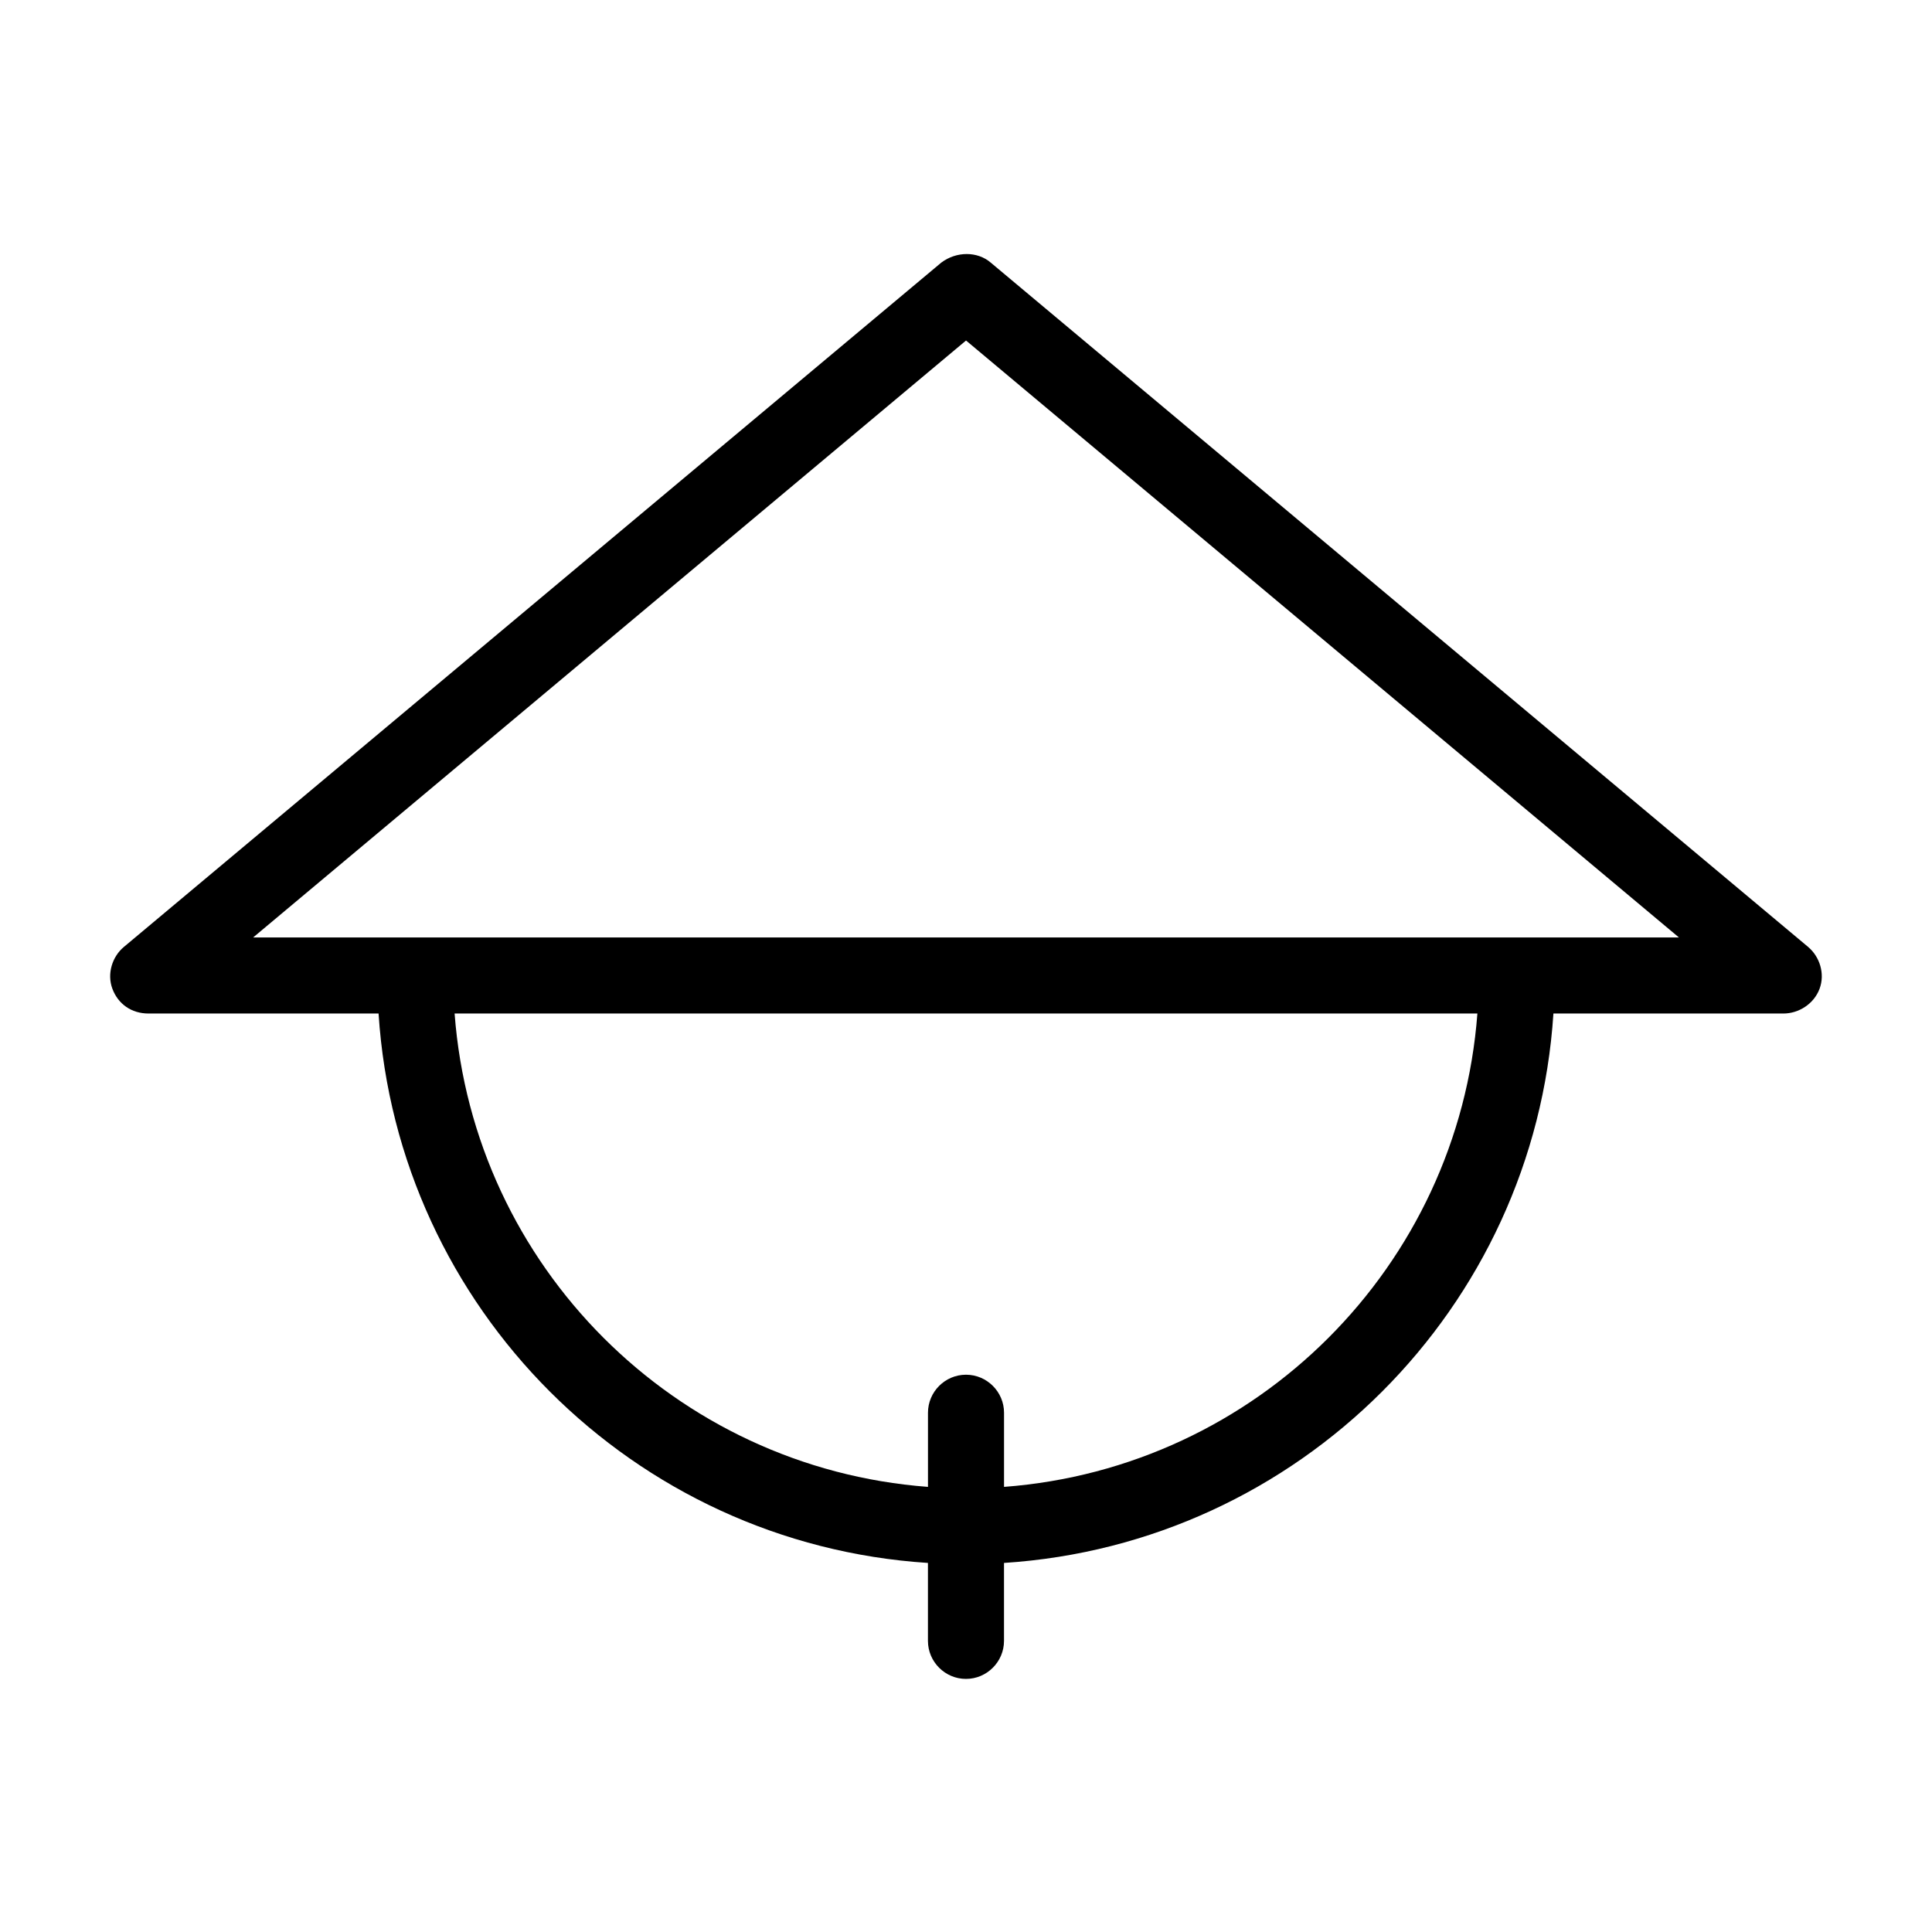
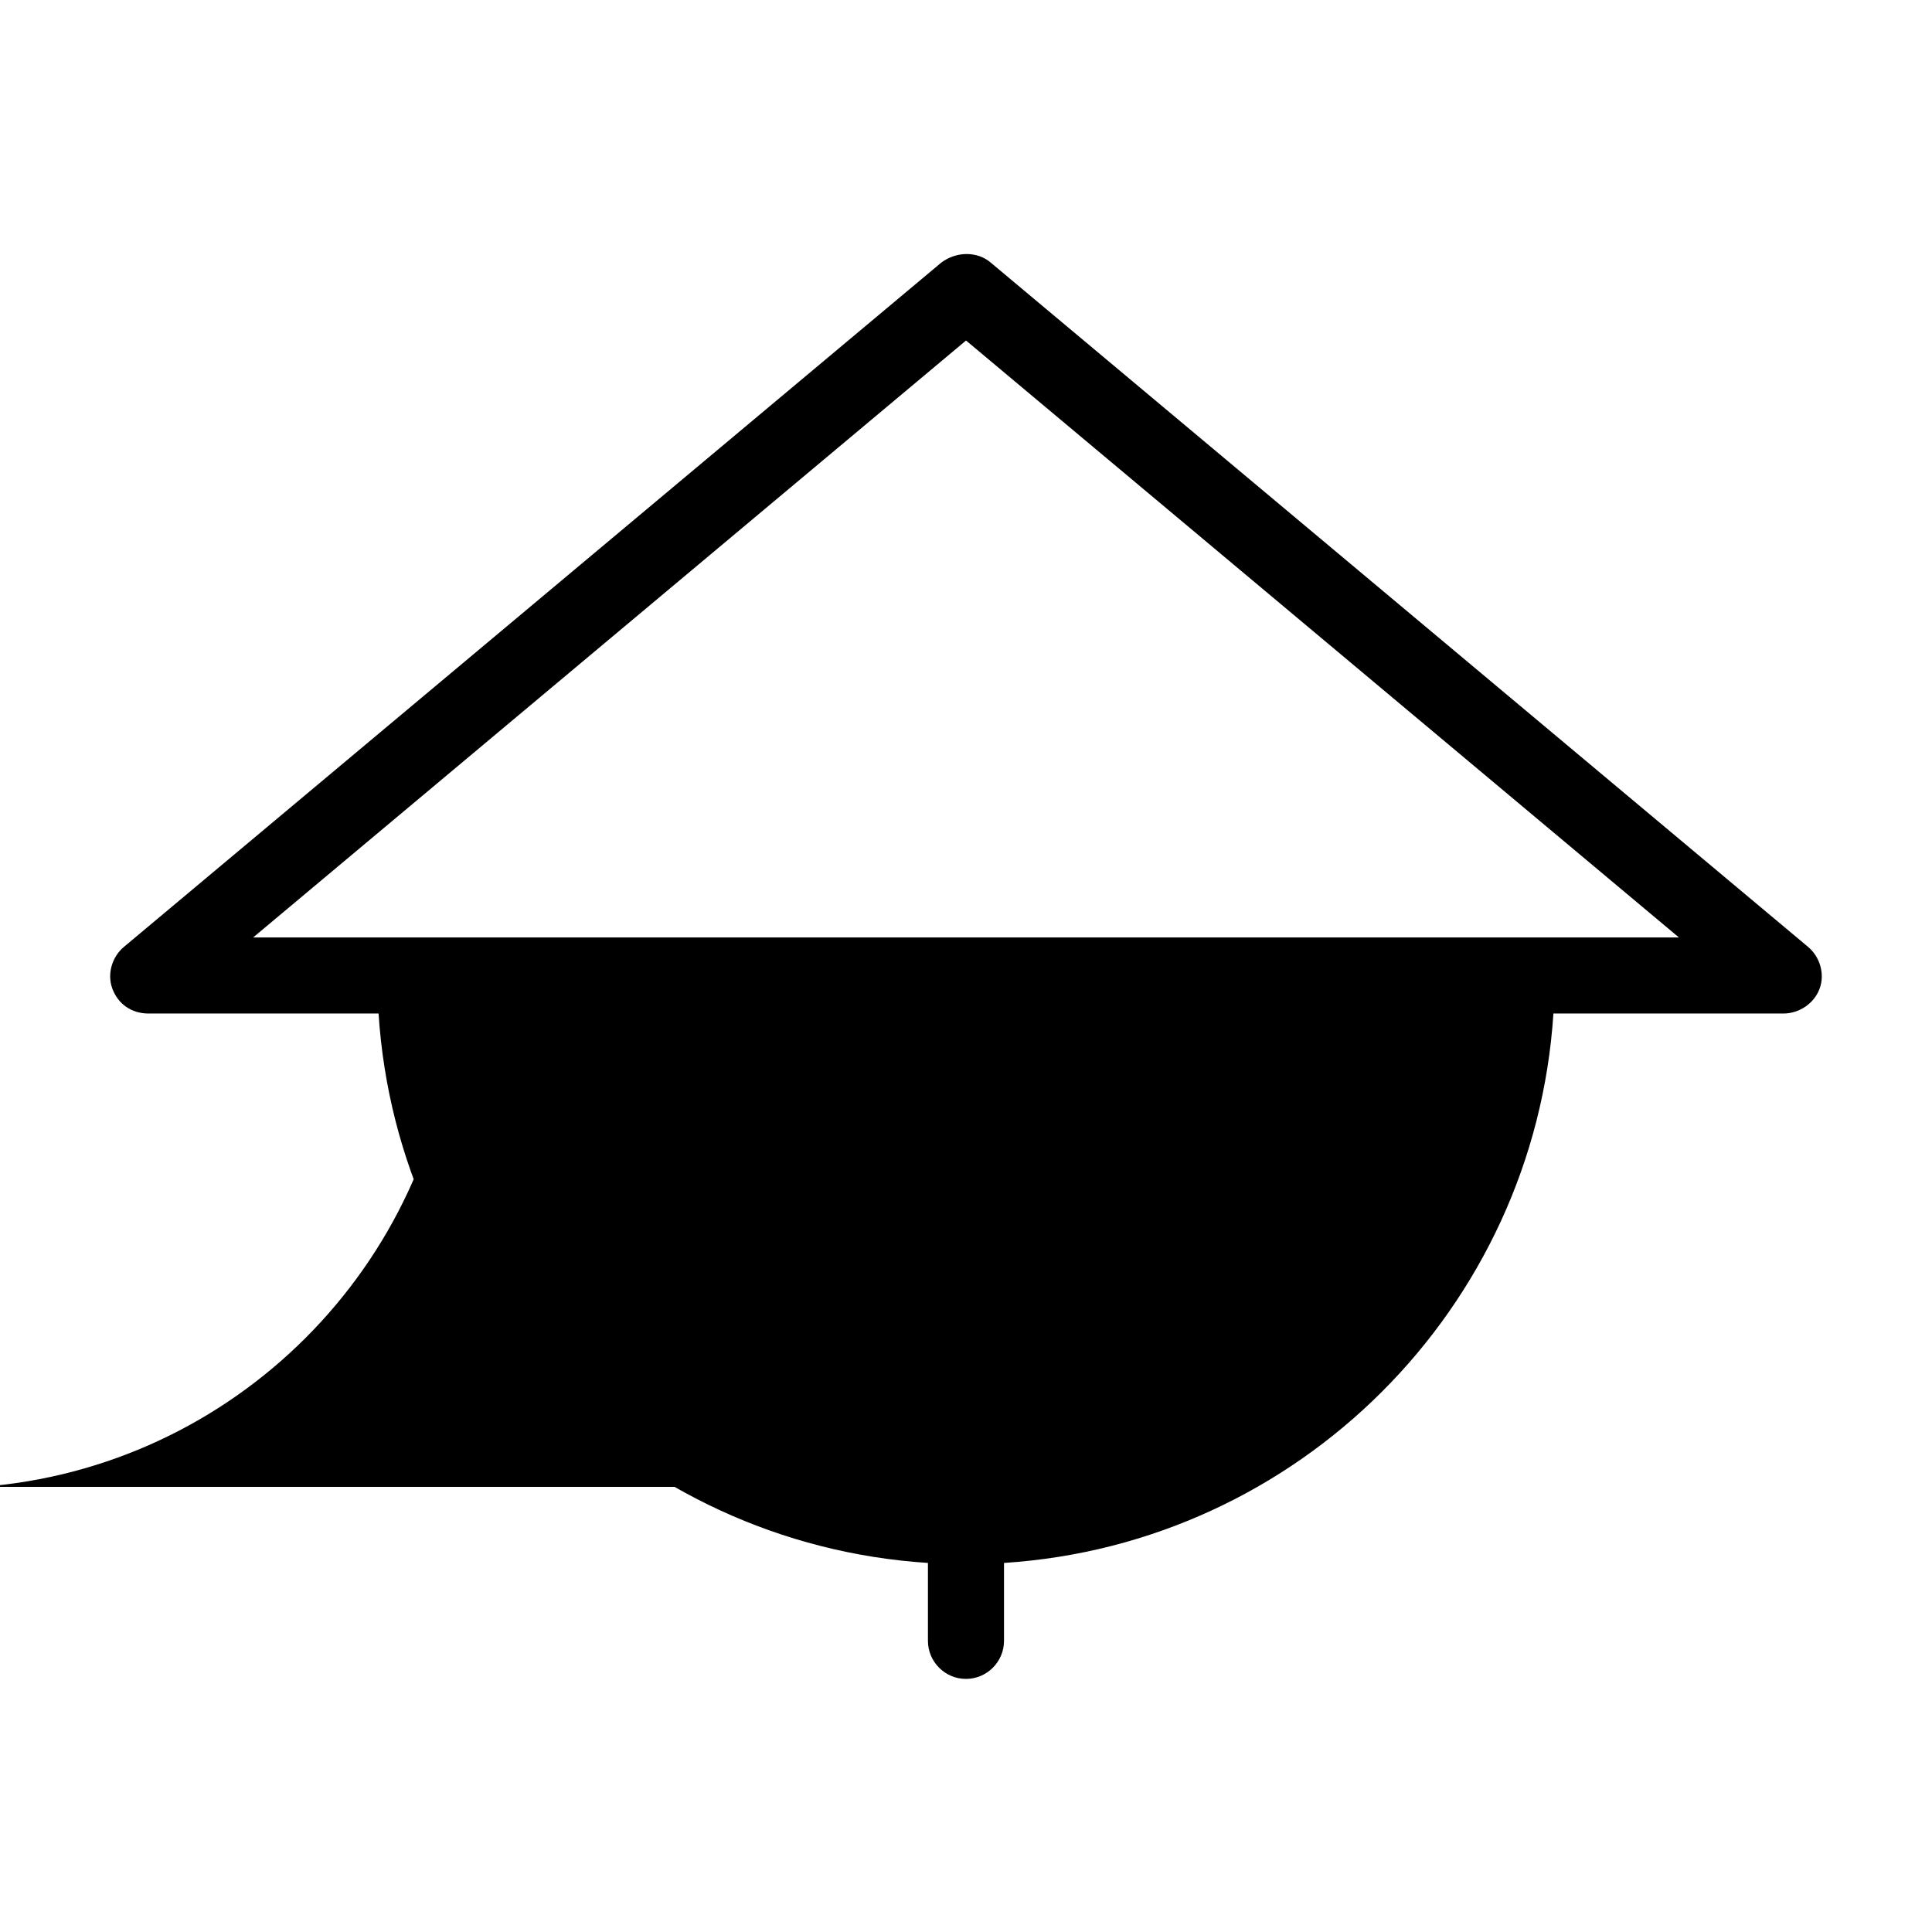
<svg xmlns="http://www.w3.org/2000/svg" fill="#000000" width="800px" height="800px" version="1.1" viewBox="144 144 512 512">
-   <path d="m623.19 394.96-216.64-181.37c-3.527-3.023-9.07-3.023-13.098 0l-216.64 181.37c-3.023 2.519-4.535 7.055-3.023 11.082 1.512 4.031 5.039 6.551 9.574 6.551h60.961c5.031 78.09 67.504 140.56 145.59 145.6v20.656c0 5.543 4.535 10.078 10.078 10.078s10.078-4.535 10.078-10.078v-20.656c78.09-5.039 140.56-67.512 145.6-145.6h60.957c4.031 0 8.062-2.519 9.574-6.551 1.508-4.027 0-8.562-3.023-11.082zm-213.11 143.08v-19.648c0-5.543-4.535-10.078-10.078-10.078-5.543 0-10.078 4.535-10.078 10.078v19.648c-67.008-5.039-120.41-58.441-125.45-125.45h271.05c-5.035 67.008-58.438 120.41-125.45 125.45zm-199-145.6 188.93-158.2 188.93 158.2z" />
+   <path d="m623.19 394.96-216.64-181.37c-3.527-3.023-9.07-3.023-13.098 0l-216.64 181.37c-3.023 2.519-4.535 7.055-3.023 11.082 1.512 4.031 5.039 6.551 9.574 6.551h60.961c5.031 78.09 67.504 140.56 145.59 145.6v20.656c0 5.543 4.535 10.078 10.078 10.078s10.078-4.535 10.078-10.078v-20.656c78.09-5.039 140.56-67.512 145.6-145.6h60.957c4.031 0 8.062-2.519 9.574-6.551 1.508-4.027 0-8.562-3.023-11.082zm-213.11 143.08v-19.648c0-5.543-4.535-10.078-10.078-10.078-5.543 0-10.078 4.535-10.078 10.078v19.648c-67.008-5.039-120.41-58.441-125.45-125.45c-5.035 67.008-58.438 120.41-125.45 125.45zm-199-145.6 188.93-158.2 188.93 158.2z" />
</svg>